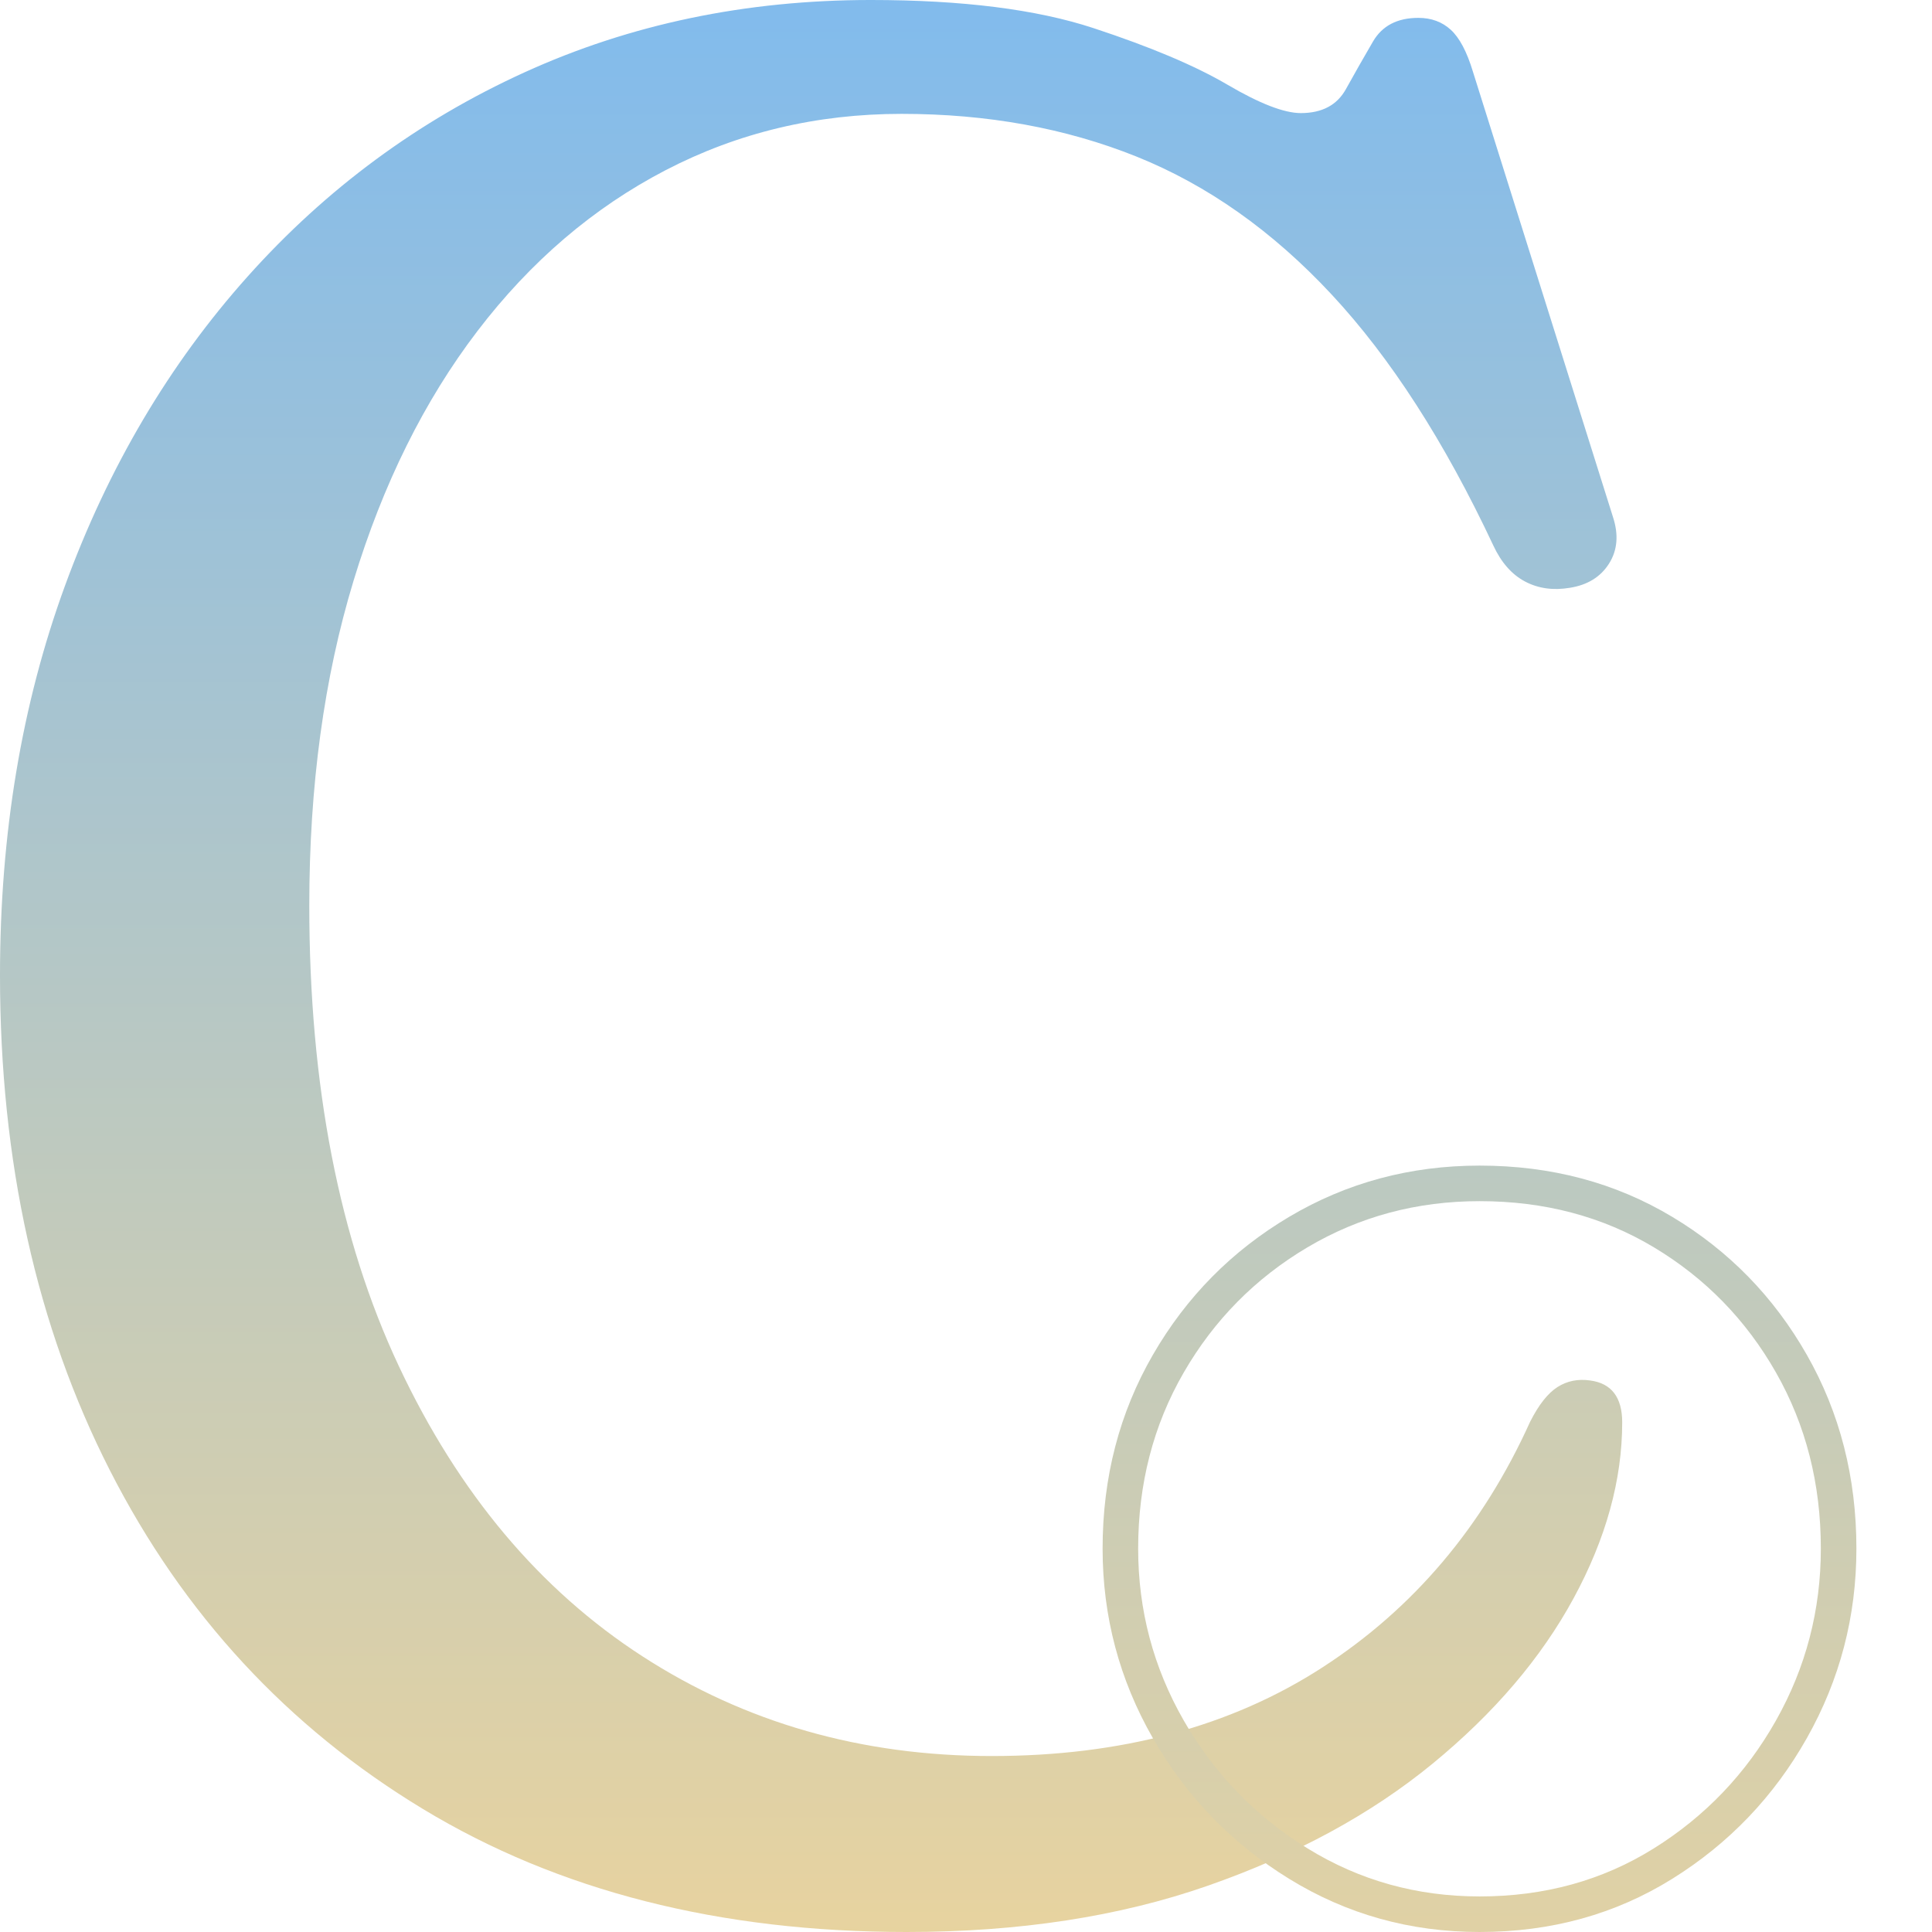
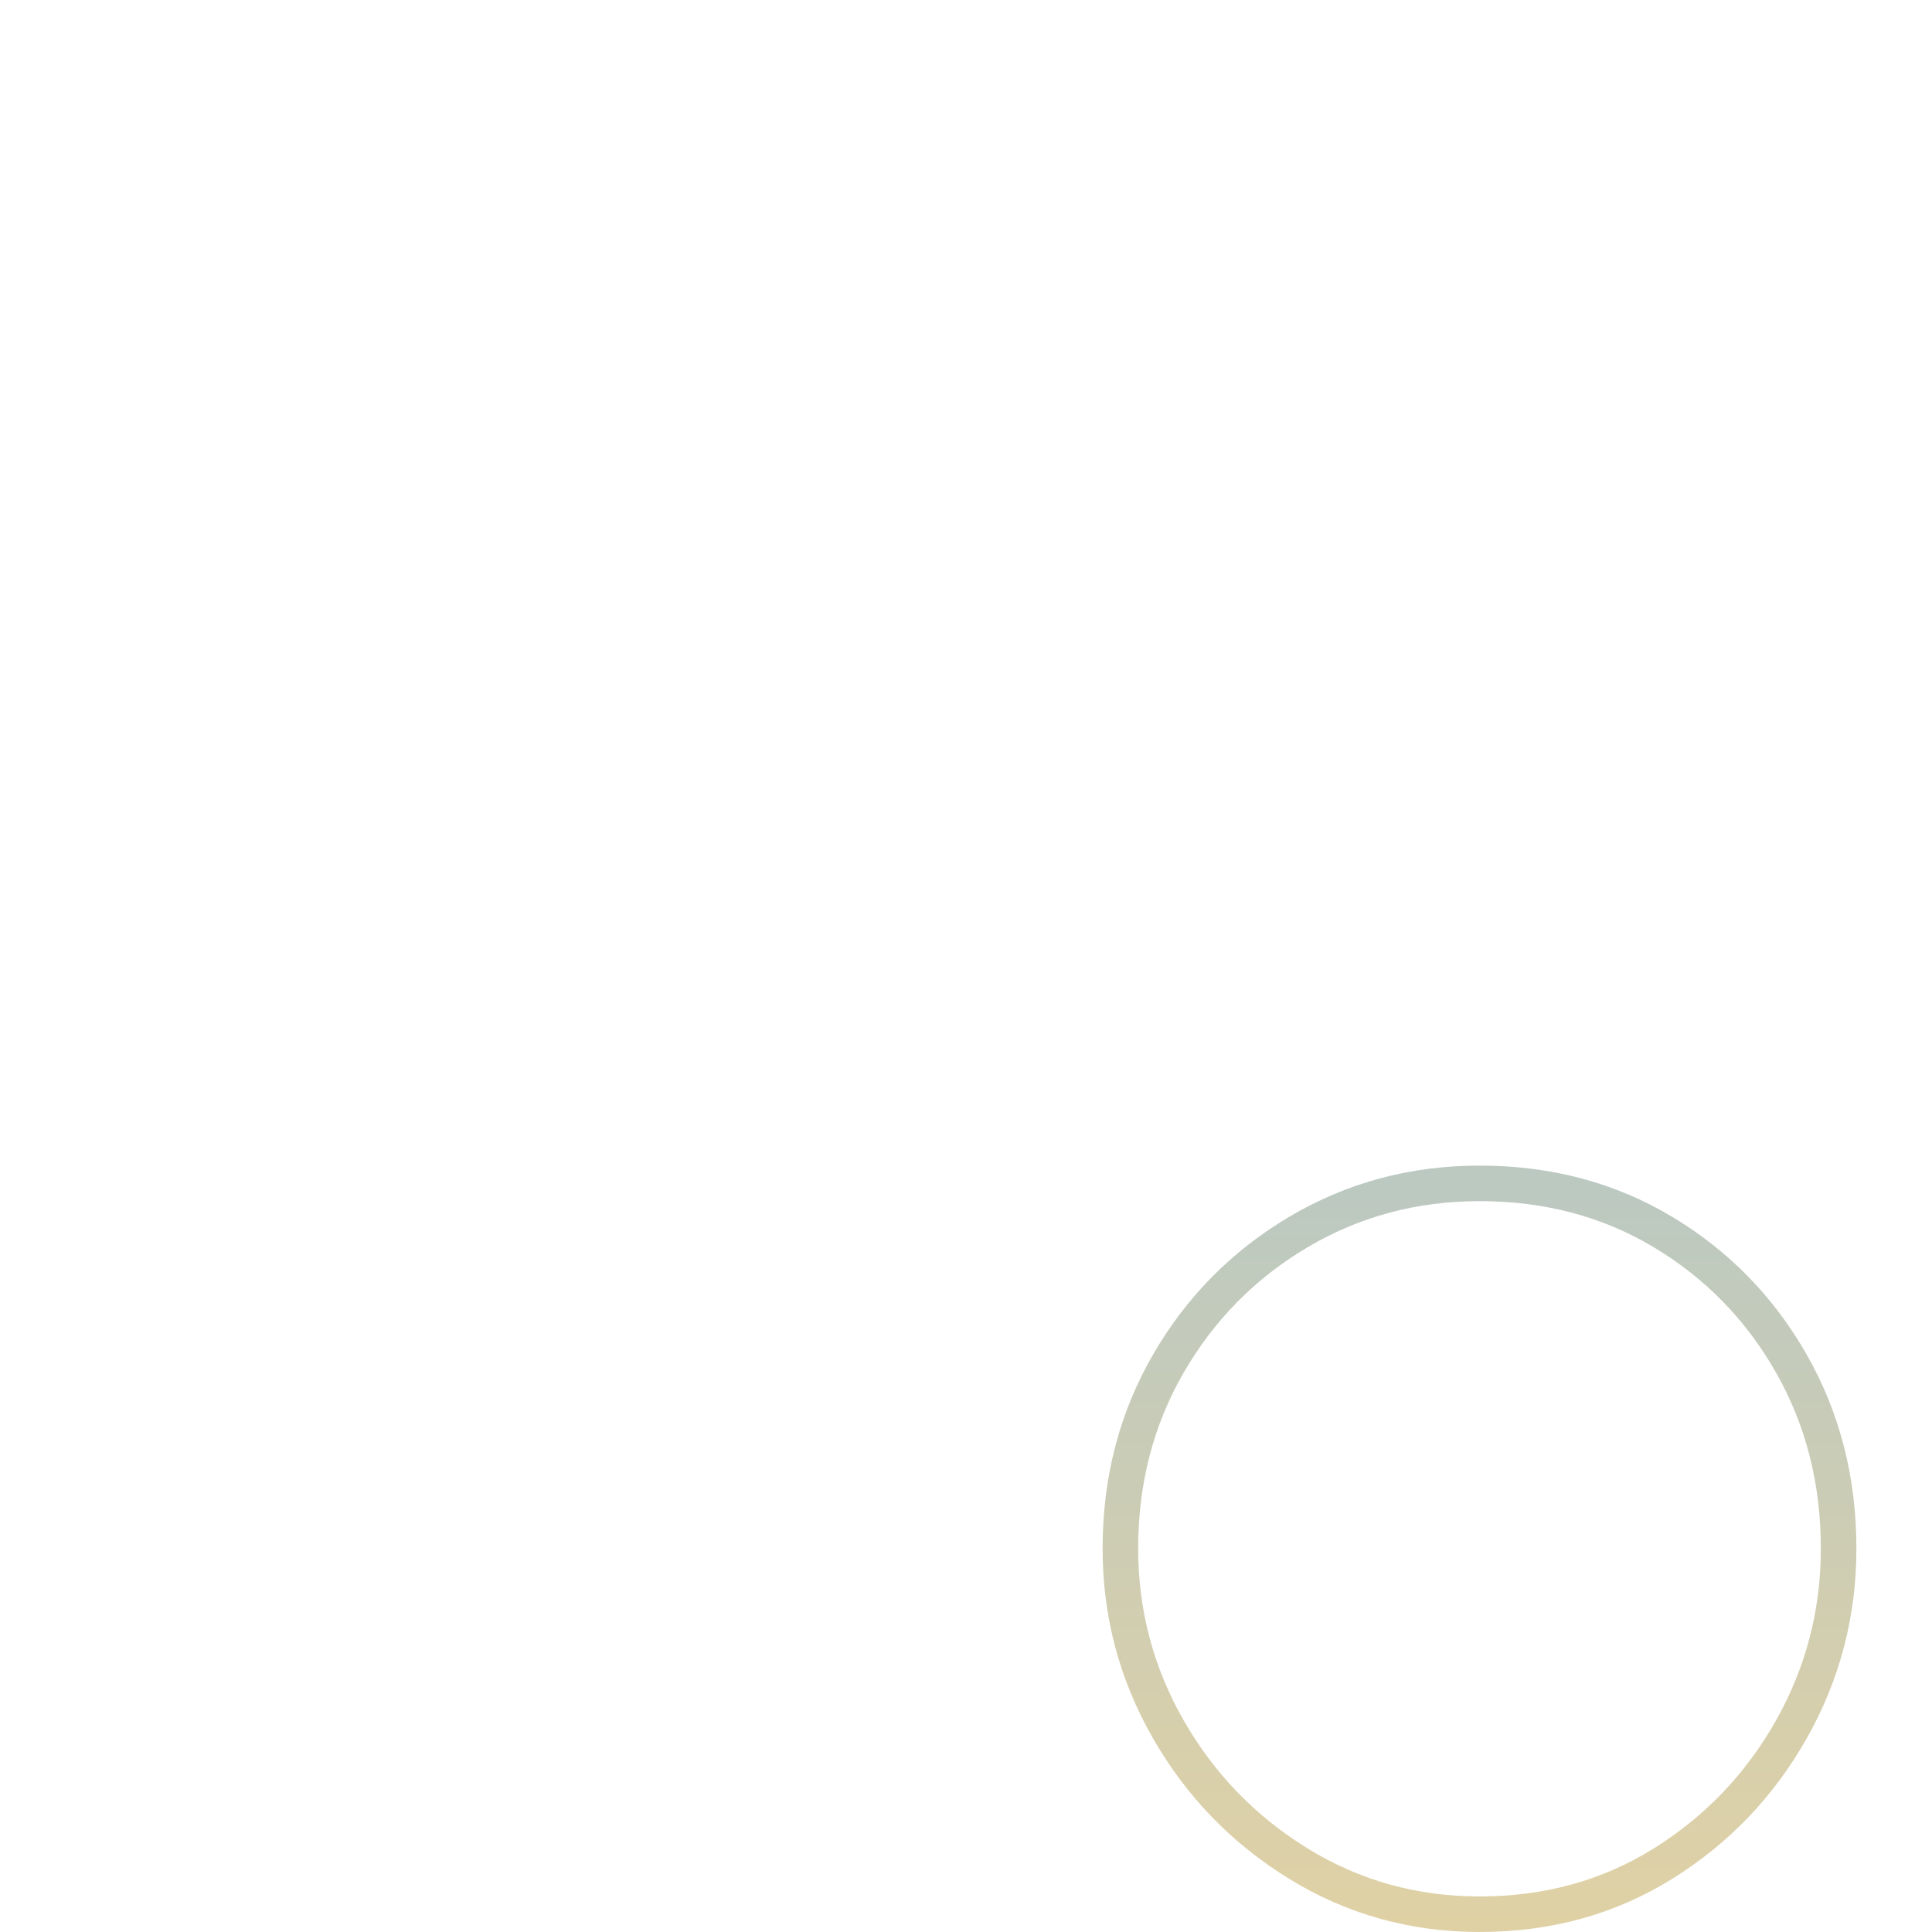
<svg xmlns="http://www.w3.org/2000/svg" width="100%" height="100%" viewBox="0 0 500 500" version="1.1" xml:space="preserve" style="fill-rule:evenodd;clip-rule:evenodd;stroke-linejoin:round;stroke-miterlimit:2;">
  <g>
    <g>
-       <path d="M419.823,368.089c-0,14.928 -4.198,30.117 -12.592,45.568c-8.395,15.451 -20.556,29.711 -36.484,42.779c-15.927,13.069 -35.315,23.597 -58.163,31.584c-22.847,7.987 -48.836,11.98 -77.965,11.98c-48.371,0 -90.084,-10.607 -125.137,-31.82c-35.053,-21.213 -62.063,-50.424 -81.031,-87.633c-18.967,-37.208 -28.451,-79.931 -28.451,-128.167c0,-36.528 5.604,-70.118 16.811,-100.77c11.208,-30.652 26.965,-57.332 47.27,-80.042c20.306,-22.709 44.174,-40.314 71.603,-52.816c27.43,-12.501 57.322,-18.752 89.677,-18.752c23.685,-0 42.9,2.427 57.647,7.282c14.748,4.855 26.296,9.733 34.647,14.634c8.35,4.901 14.68,7.352 18.991,7.352c5.491,-0 9.382,-2.065 11.672,-6.195c2.29,-4.13 4.626,-8.237 7.009,-12.321c2.382,-4.084 6.295,-6.126 11.741,-6.126c3.36,0 6.163,1.033 8.409,3.098c2.246,2.065 4.14,5.639 5.682,10.722l36.281,115.369c1.496,4.58 1.155,8.595 -1.023,12.044c-2.179,3.45 -5.56,5.538 -10.143,6.264c-4.311,0.727 -8.18,0.183 -11.606,-1.632c-3.426,-1.815 -6.16,-4.924 -8.202,-9.327c-12.659,-26.953 -26.623,-48.62 -41.891,-65.001c-15.269,-16.382 -32.08,-28.259 -50.434,-35.633c-18.355,-7.374 -38.626,-11.06 -60.814,-11.06c-22.007,-0 -42.358,4.855 -61.053,14.567c-18.695,9.711 -34.928,23.586 -48.7,41.623c-13.773,18.037 -24.471,39.601 -32.094,64.693c-7.624,25.091 -11.436,53.088 -11.436,83.99c0,46.602 7.726,86.341 23.177,119.215c15.451,32.875 36.471,57.911 63.06,75.108c26.589,17.196 56.719,25.795 90.39,25.795c33.397,-0 61.904,-7.634 85.521,-22.903c23.617,-15.268 41.551,-36.471 53.803,-63.608c2.226,-4.399 4.587,-7.393 7.083,-8.981c2.495,-1.588 5.308,-2.155 8.439,-1.702c2.768,0.362 4.845,1.45 6.229,3.265c1.384,1.815 2.077,4.334 2.077,7.557Z" style="fill:url(#_Linear1);fill-rule:nonzero;" />
      <path d="M382.928,500c-17.992,0 -34.432,-4.6 -49.328,-13.781c-14.83,-9.141 -26.574,-21.268 -35.233,-36.381c-8.675,-15.143 -13.015,-31.499 -13.015,-49.068c0,-18.442 4.354,-35.157 13.024,-50.156c8.673,-15.005 20.438,-26.91 35.292,-35.717c14.875,-8.819 31.293,-13.24 49.26,-13.24c18.52,-0 35.125,4.434 49.828,13.252c14.689,8.81 26.309,20.719 34.856,35.731c8.535,14.991 12.823,31.698 12.823,50.13c-0,17.56 -4.274,33.907 -12.815,49.042c-8.532,15.119 -20.131,27.25 -34.796,36.394c-14.723,9.181 -31.351,13.794 -49.896,13.794Zm-0,-9.203c16.731,0 31.744,-4.118 45.026,-12.4c13.34,-8.318 23.89,-19.355 31.652,-33.108c7.753,-13.738 11.626,-28.579 11.626,-44.519c-0,-16.754 -3.859,-31.95 -11.618,-45.577c-7.747,-13.607 -18.276,-24.405 -31.592,-32.392c-13.302,-7.978 -28.338,-11.942 -45.094,-11.942c-16.253,0 -31.111,3.977 -44.567,11.954c-13.477,7.99 -24.149,18.793 -32.017,32.406c-7.872,13.619 -11.789,28.806 -11.789,45.551c-0,15.931 3.931,30.762 11.797,44.493c7.883,13.759 18.576,24.8 32.077,33.122c13.436,8.281 28.27,12.412 44.499,12.412Z" style="fill:url(#_Linear2);" />
    </g>
  </g>
  <defs>
    <linearGradient id="_Linear1" x1="0" y1="0" x2="1" y2="0" gradientUnits="userSpaceOnUse" gradientTransform="matrix(3.06162e-14,500,-595.49,3.64632e-14,107.099,-1.19371e-12)">
      <stop offset="0" style="stop-color:#81bbed;stop-opacity:1" />
      <stop offset="1" style="stop-color:#e8d39f;stop-opacity:1" />
    </linearGradient>
    <linearGradient id="_Linear2" x1="0" y1="0" x2="1" y2="0" gradientUnits="userSpaceOnUse" gradientTransform="matrix(3.30026e-14,538.973,-538.973,3.30026e-14,603.616,-1.36424e-12)">
      <stop offset="0" style="stop-color:#81bbed;stop-opacity:1" />
      <stop offset="1" style="stop-color:#e8d39f;stop-opacity:1" />
    </linearGradient>
  </defs>
</svg>